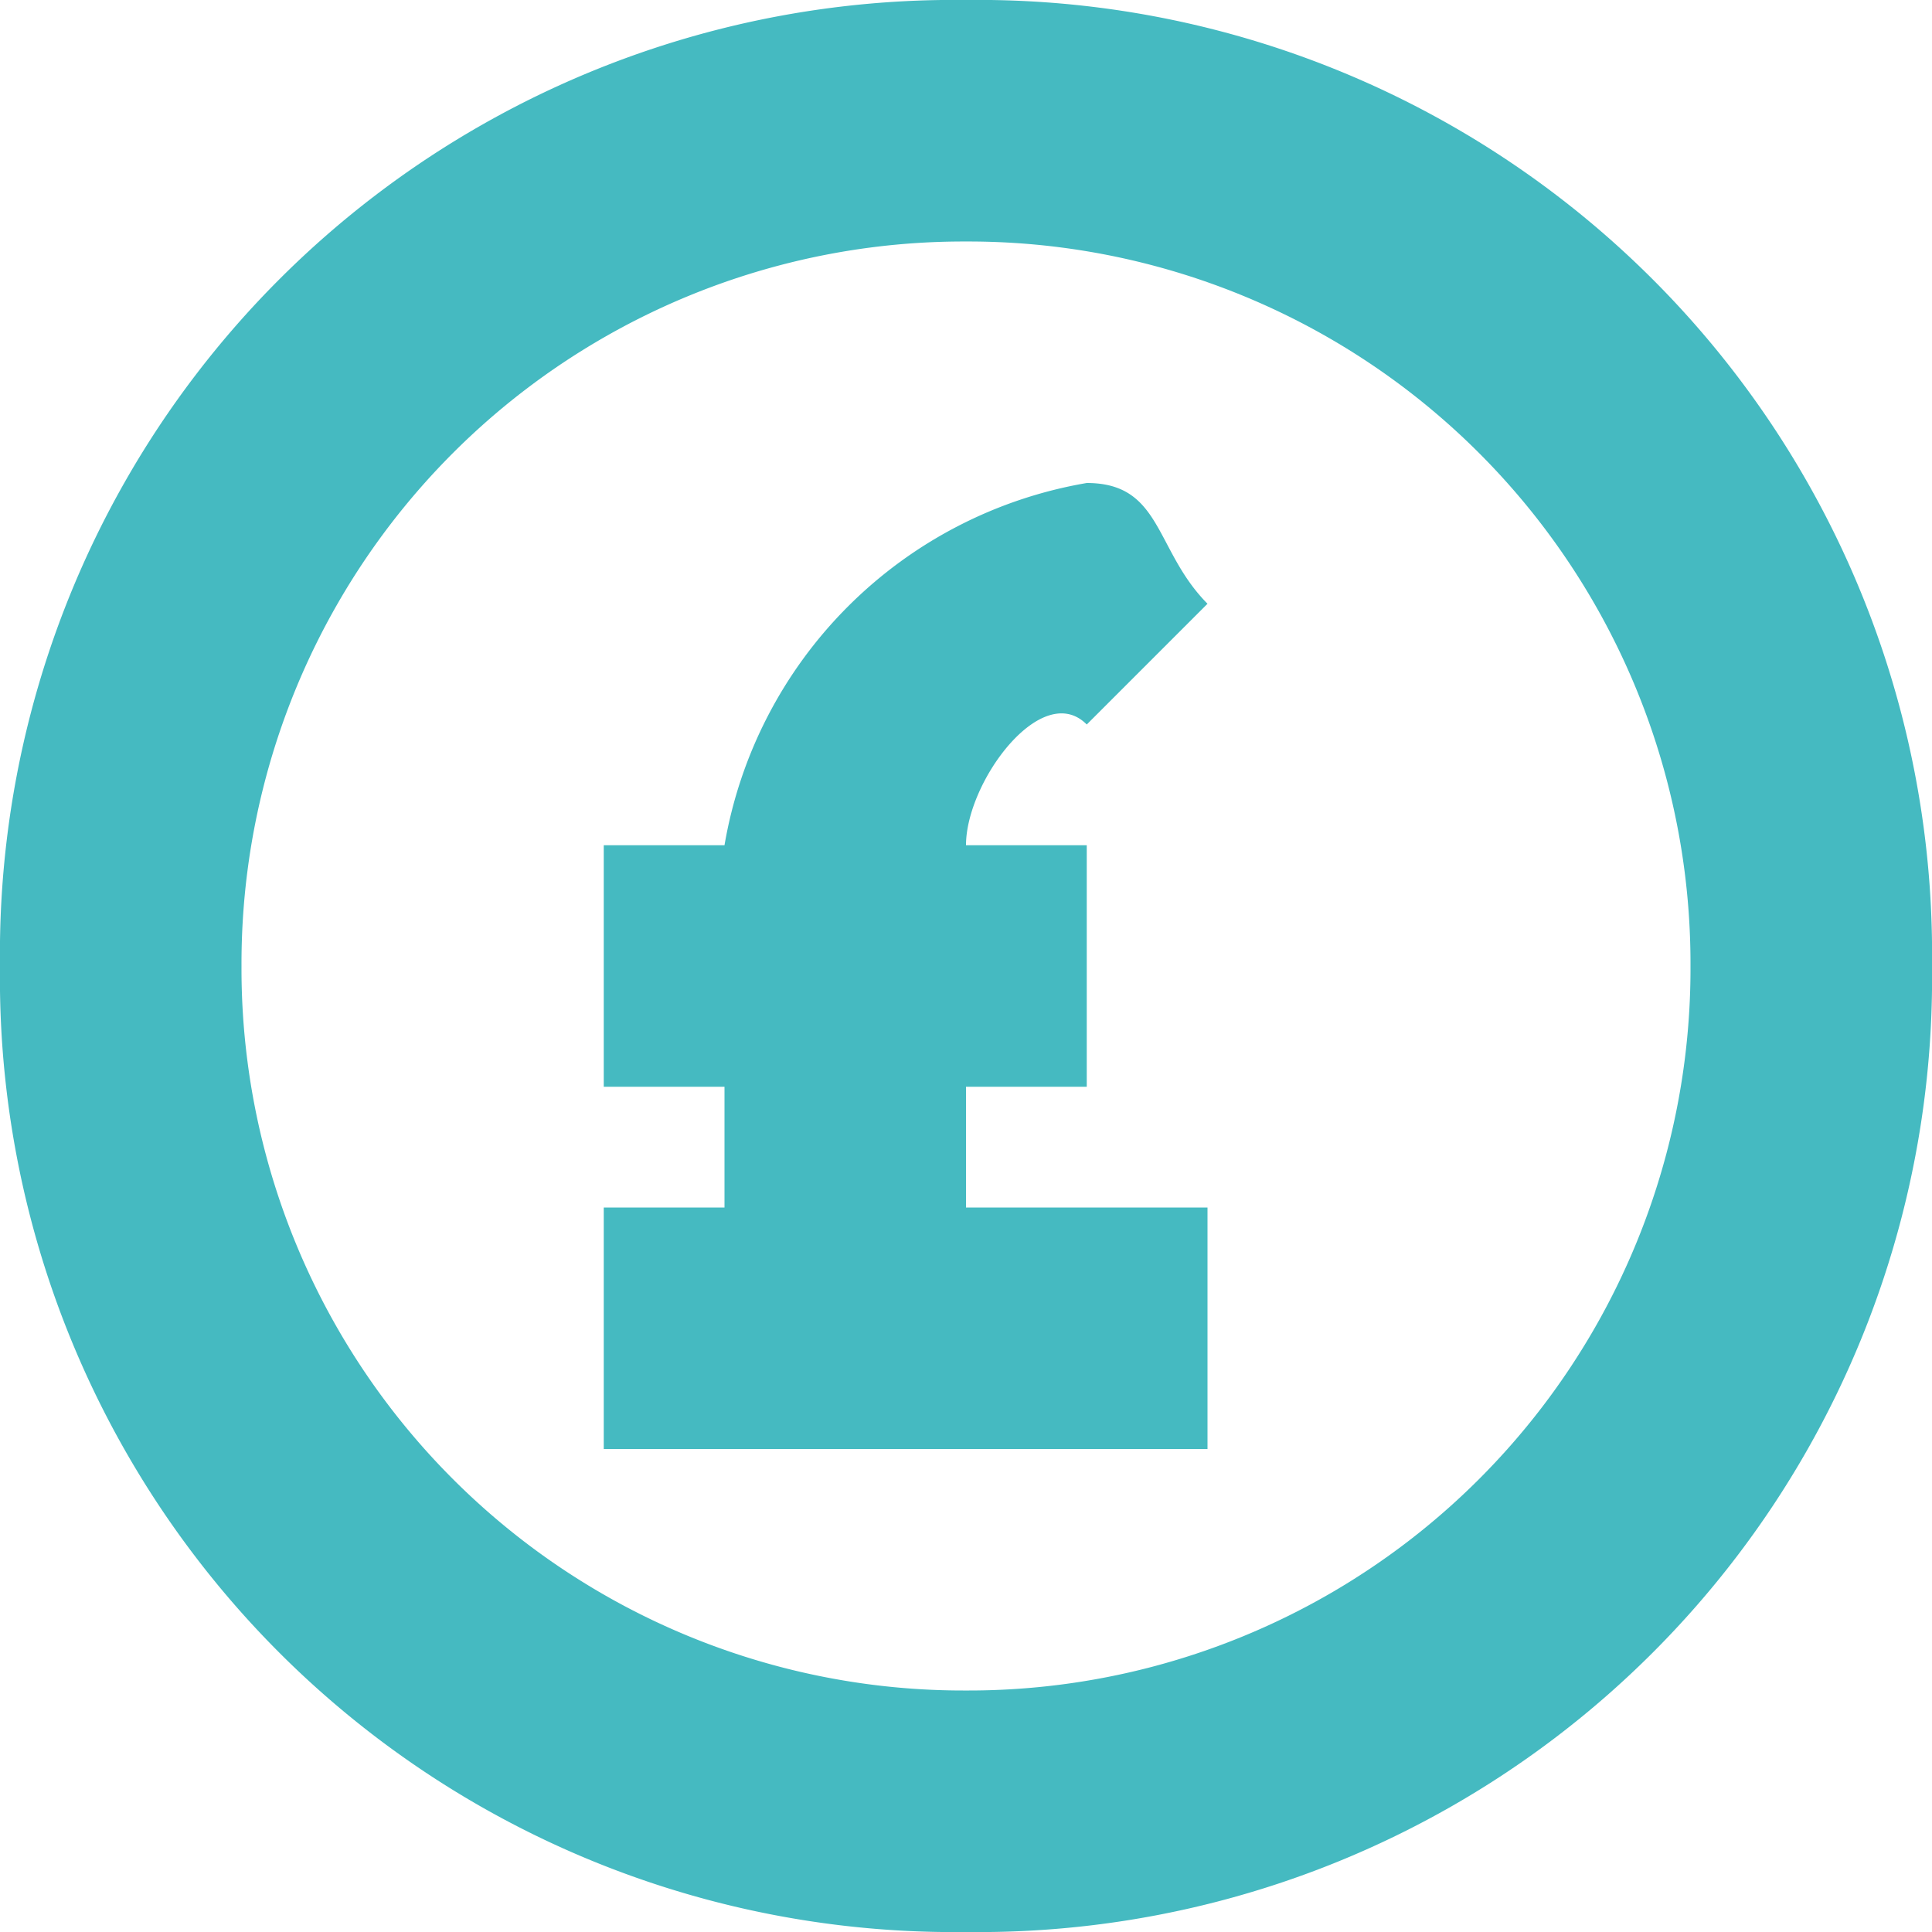
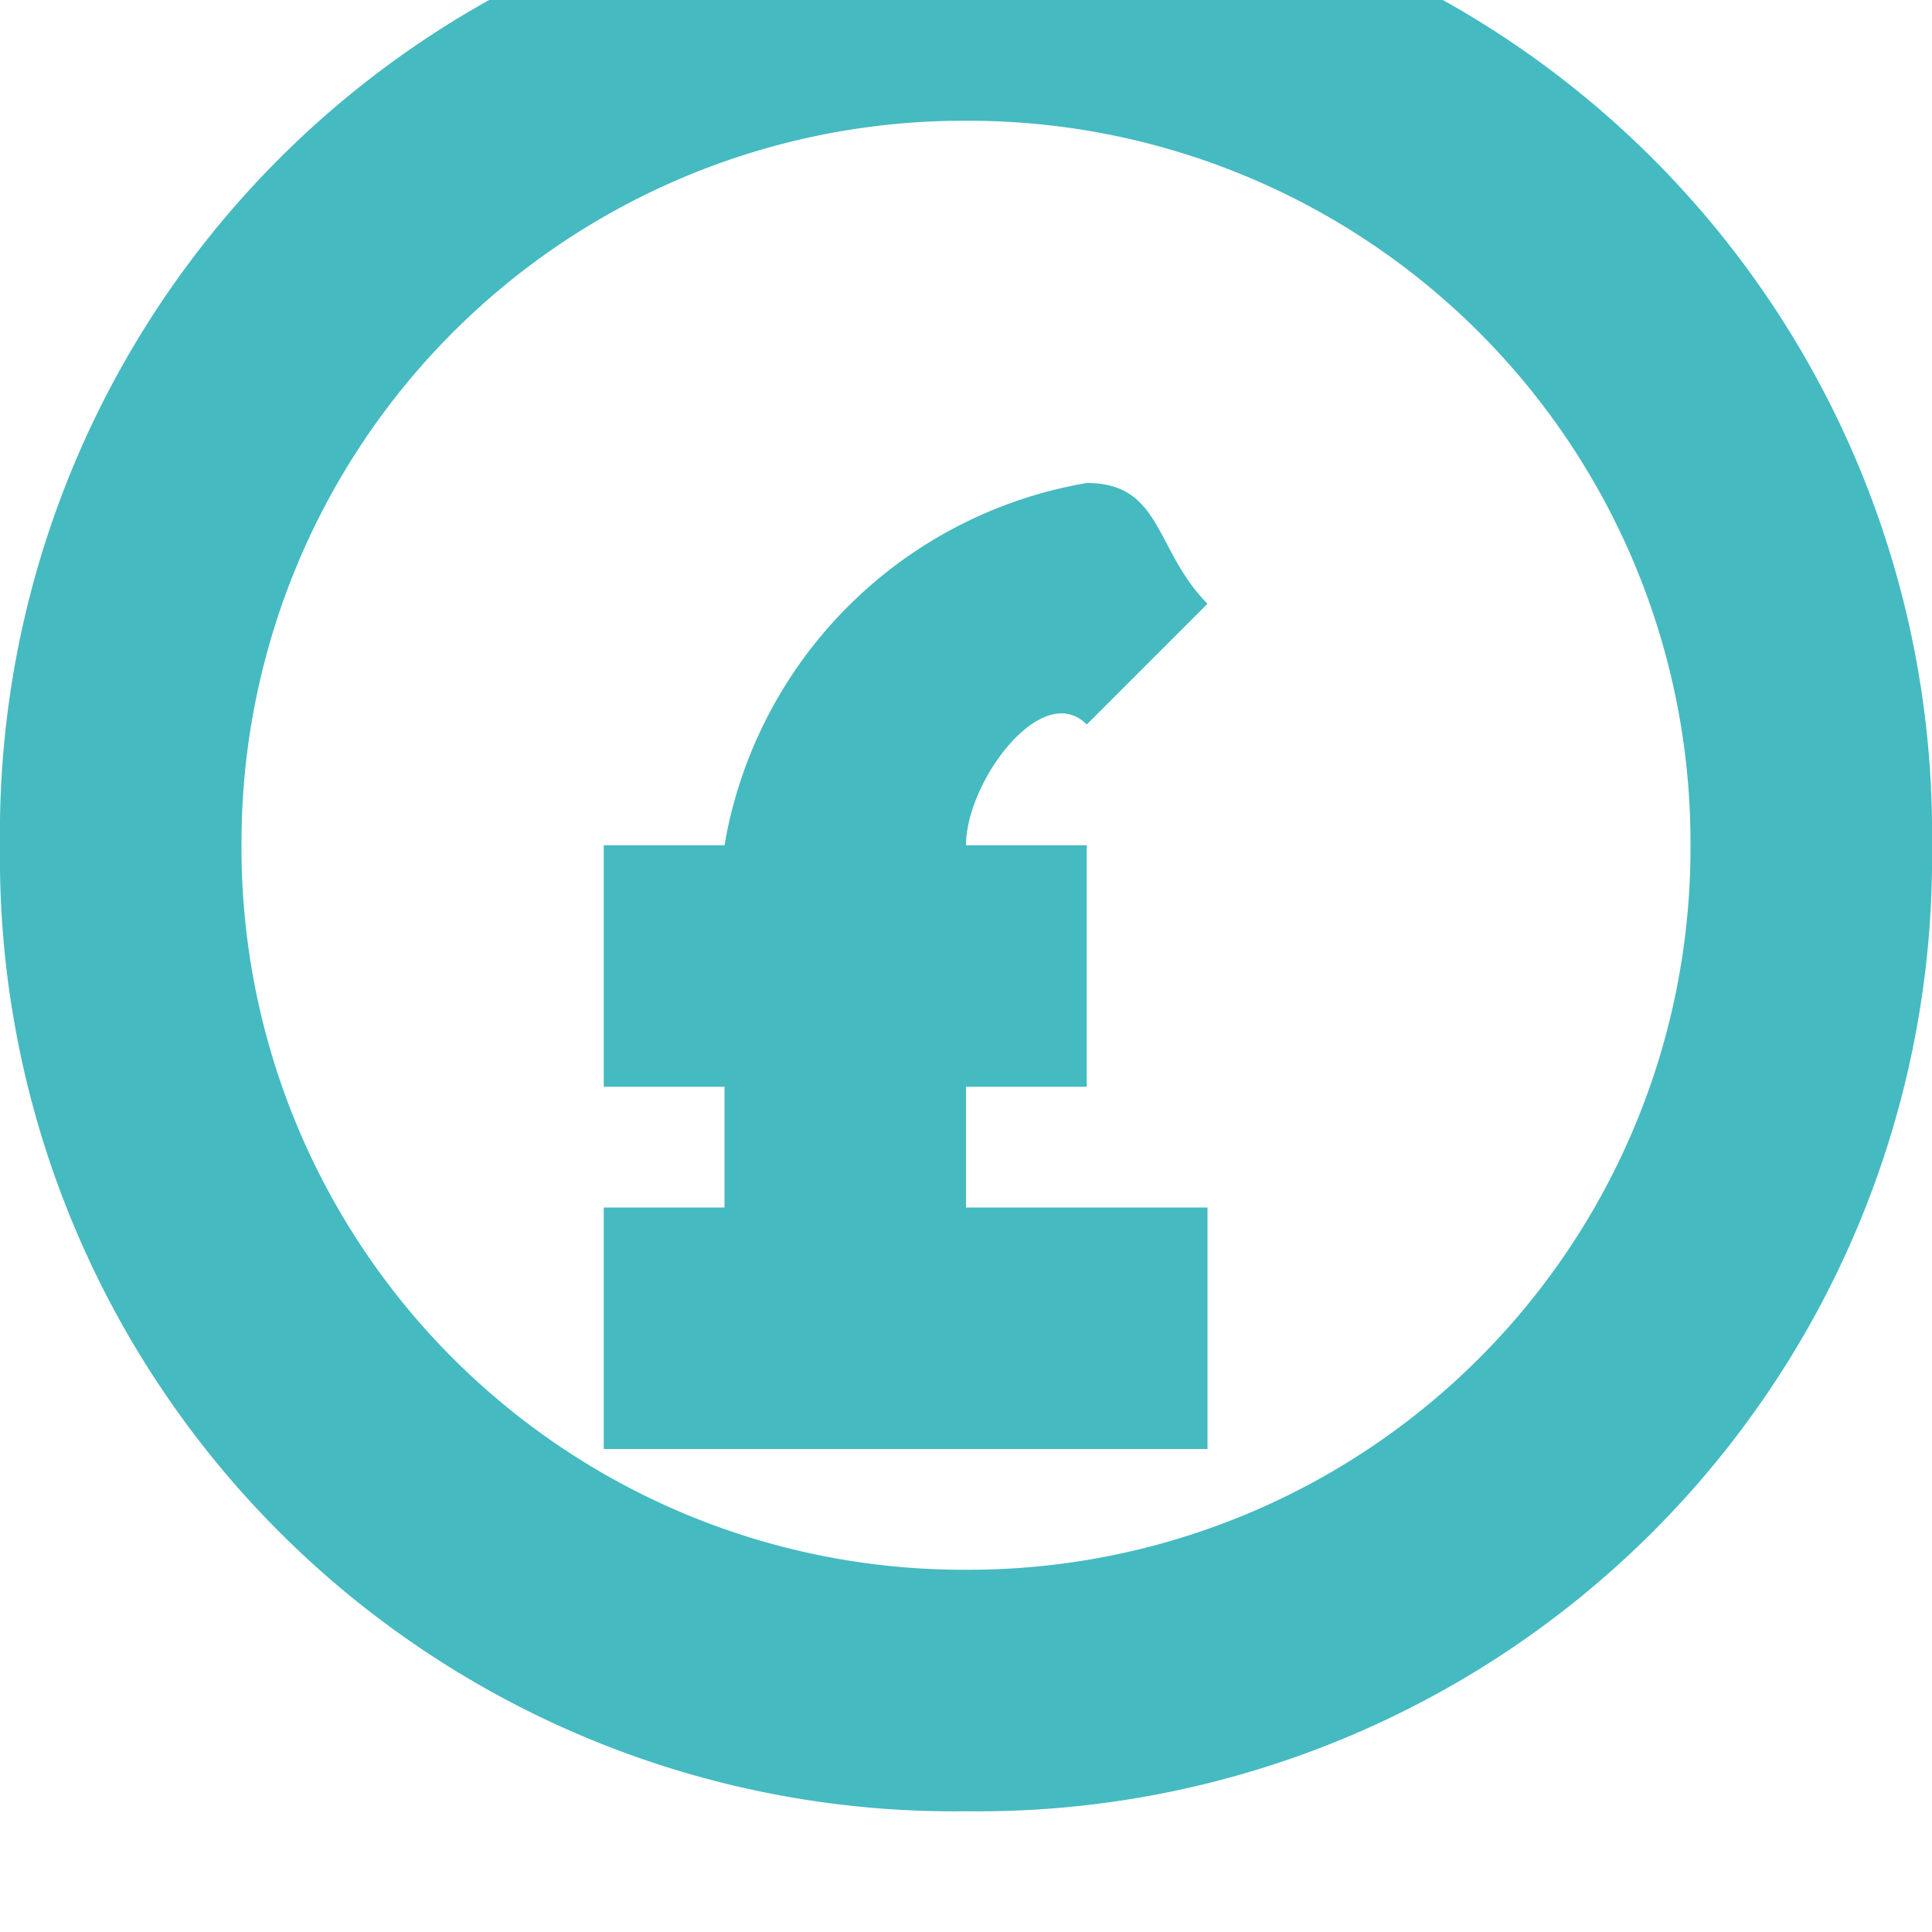
<svg xmlns="http://www.w3.org/2000/svg" width="16" height="16" viewBox="0 0 16 16">
-   <path id="Path_958" data-name="Path 958" d="M-29.56,353.168h2v2h-5v-2h1v-1h-1v-2h1a3.67,3.67,0,0,1,3-3c.625,0,.561.557,1,1l-1,1c-.371-.373-1,.474-1,1h1v2h-1Zm0,4a5.978,5.978,0,0,1-6-6,5.98,5.98,0,0,1,6-6,5.98,5.98,0,0,1,6,6,5.978,5.978,0,0,1-6,6m0-14a7.9,7.9,0,0,0-8,8,7.9,7.9,0,0,0,8,8,7.9,7.9,0,0,0,8-8,7.9,7.9,0,0,0-8-8" transform="translate(37.56 -343.168)" fill="#45bac1" />
+   <path id="Path_958" data-name="Path 958" d="M-29.56,353.168h2v2h-5v-2h1v-1h-1v-2h1a3.67,3.67,0,0,1,3-3c.625,0,.561.557,1,1l-1,1c-.371-.373-1,.474-1,1h1v2h-1m0,4a5.978,5.978,0,0,1-6-6,5.98,5.98,0,0,1,6-6,5.98,5.98,0,0,1,6,6,5.978,5.978,0,0,1-6,6m0-14a7.9,7.9,0,0,0-8,8,7.9,7.9,0,0,0,8,8,7.9,7.9,0,0,0,8-8,7.9,7.9,0,0,0-8-8" transform="translate(37.56 -343.168)" fill="#45bac1" />
</svg>